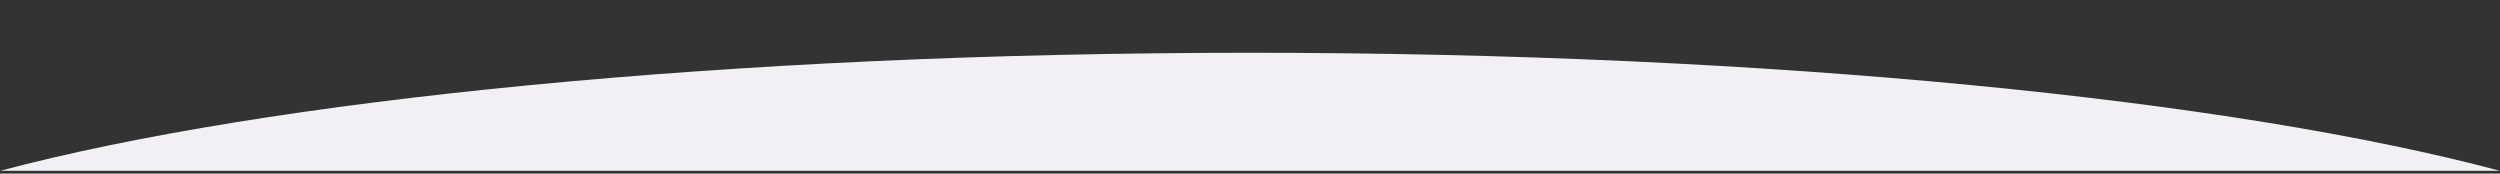
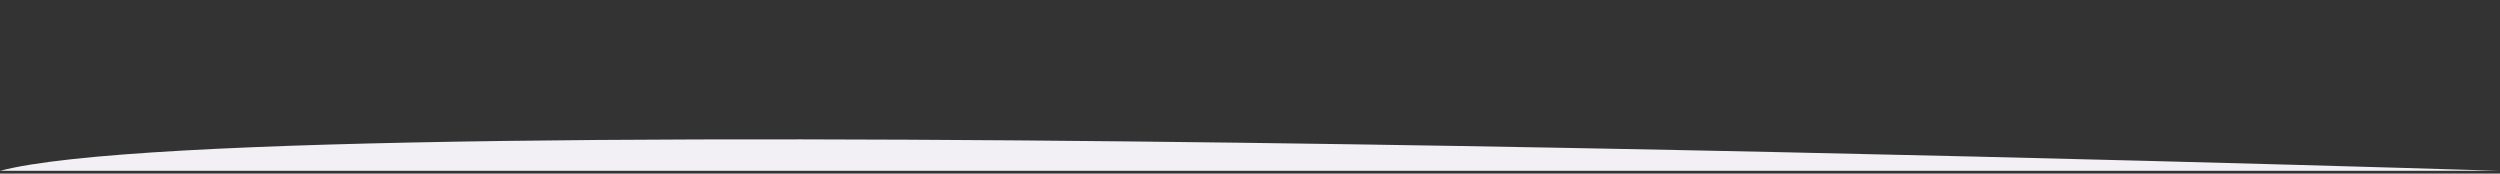
<svg xmlns="http://www.w3.org/2000/svg" id="Layer_1" version="1.1" viewBox="0 0 1440 100">
  <rect x="0" y="0" width="1440" height="100" fill="#333333" stroke="none" />
  <defs>
    <style>
      .st0 {
        fill: #f2eff5;
      }
    </style>
  </defs>
-   <path class="st0" d="M0,98.4h0c0,0,1440,0,1440,0h0c-153.6-41-418.7-68-720-68S153.6,57.6,0,98.4Z" />
+   <path class="st0" d="M0,98.4h0c0,0,1440,0,1440,0h0S153.6,57.6,0,98.4Z" />
</svg>